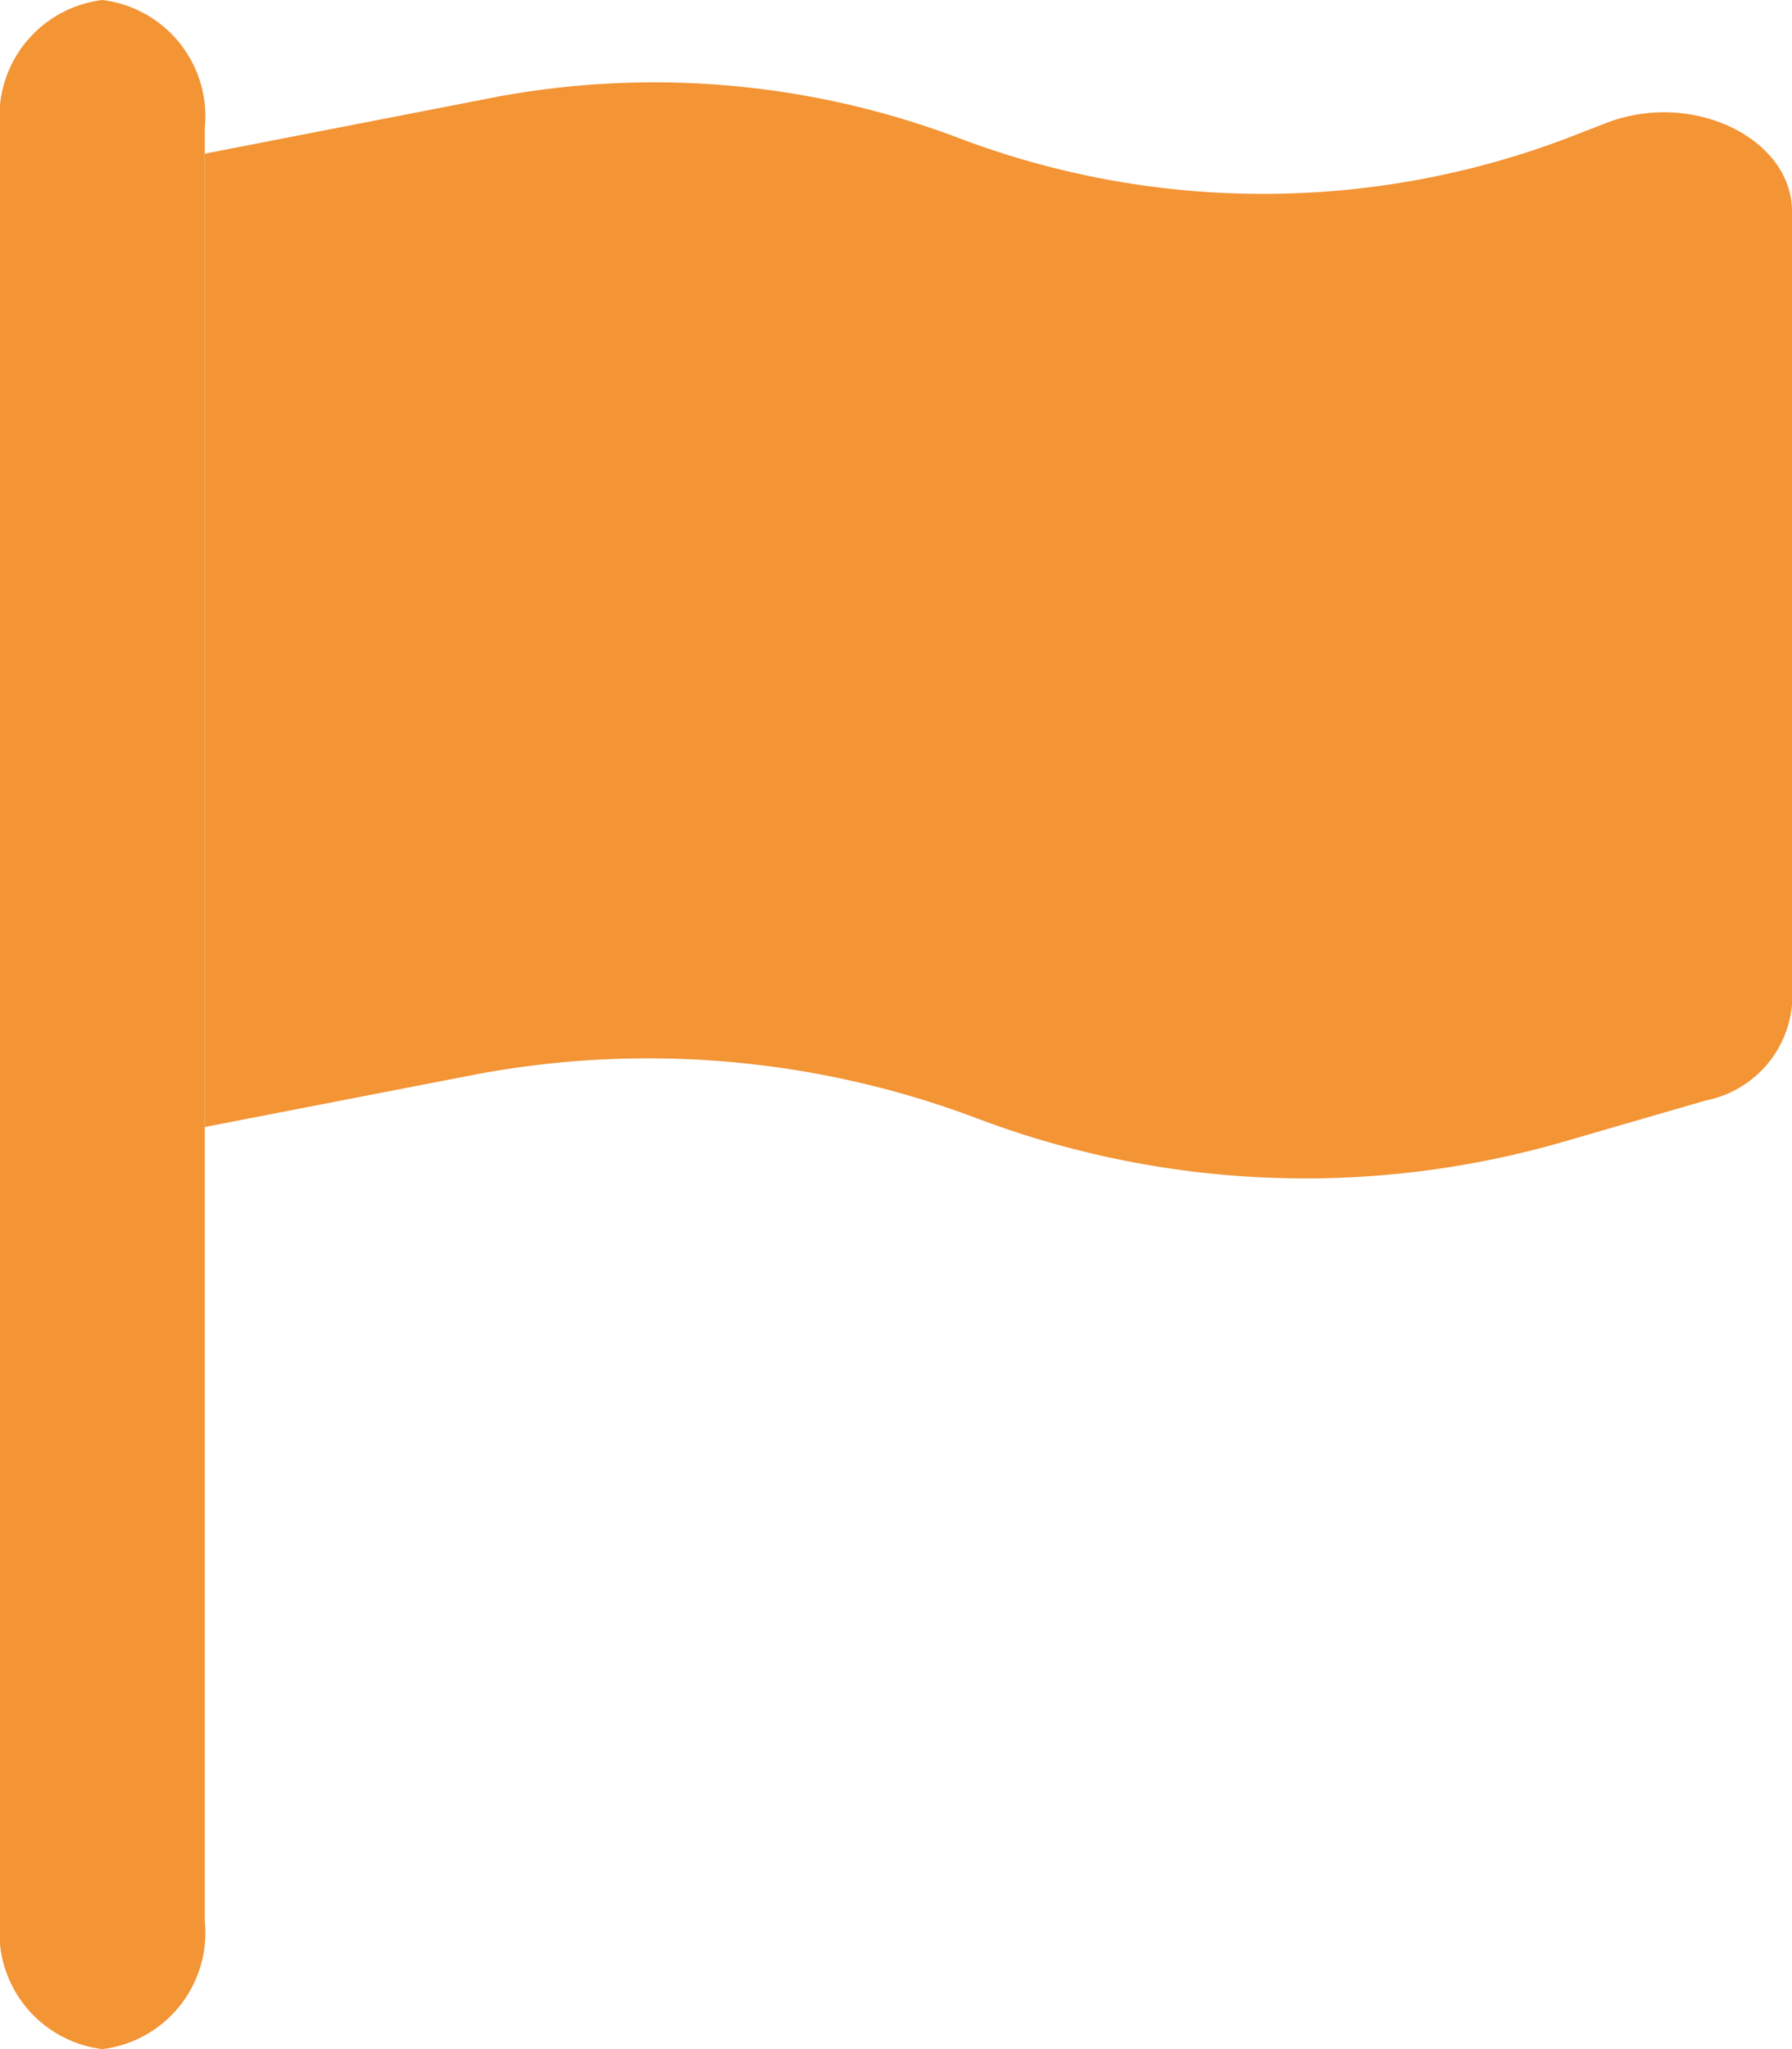
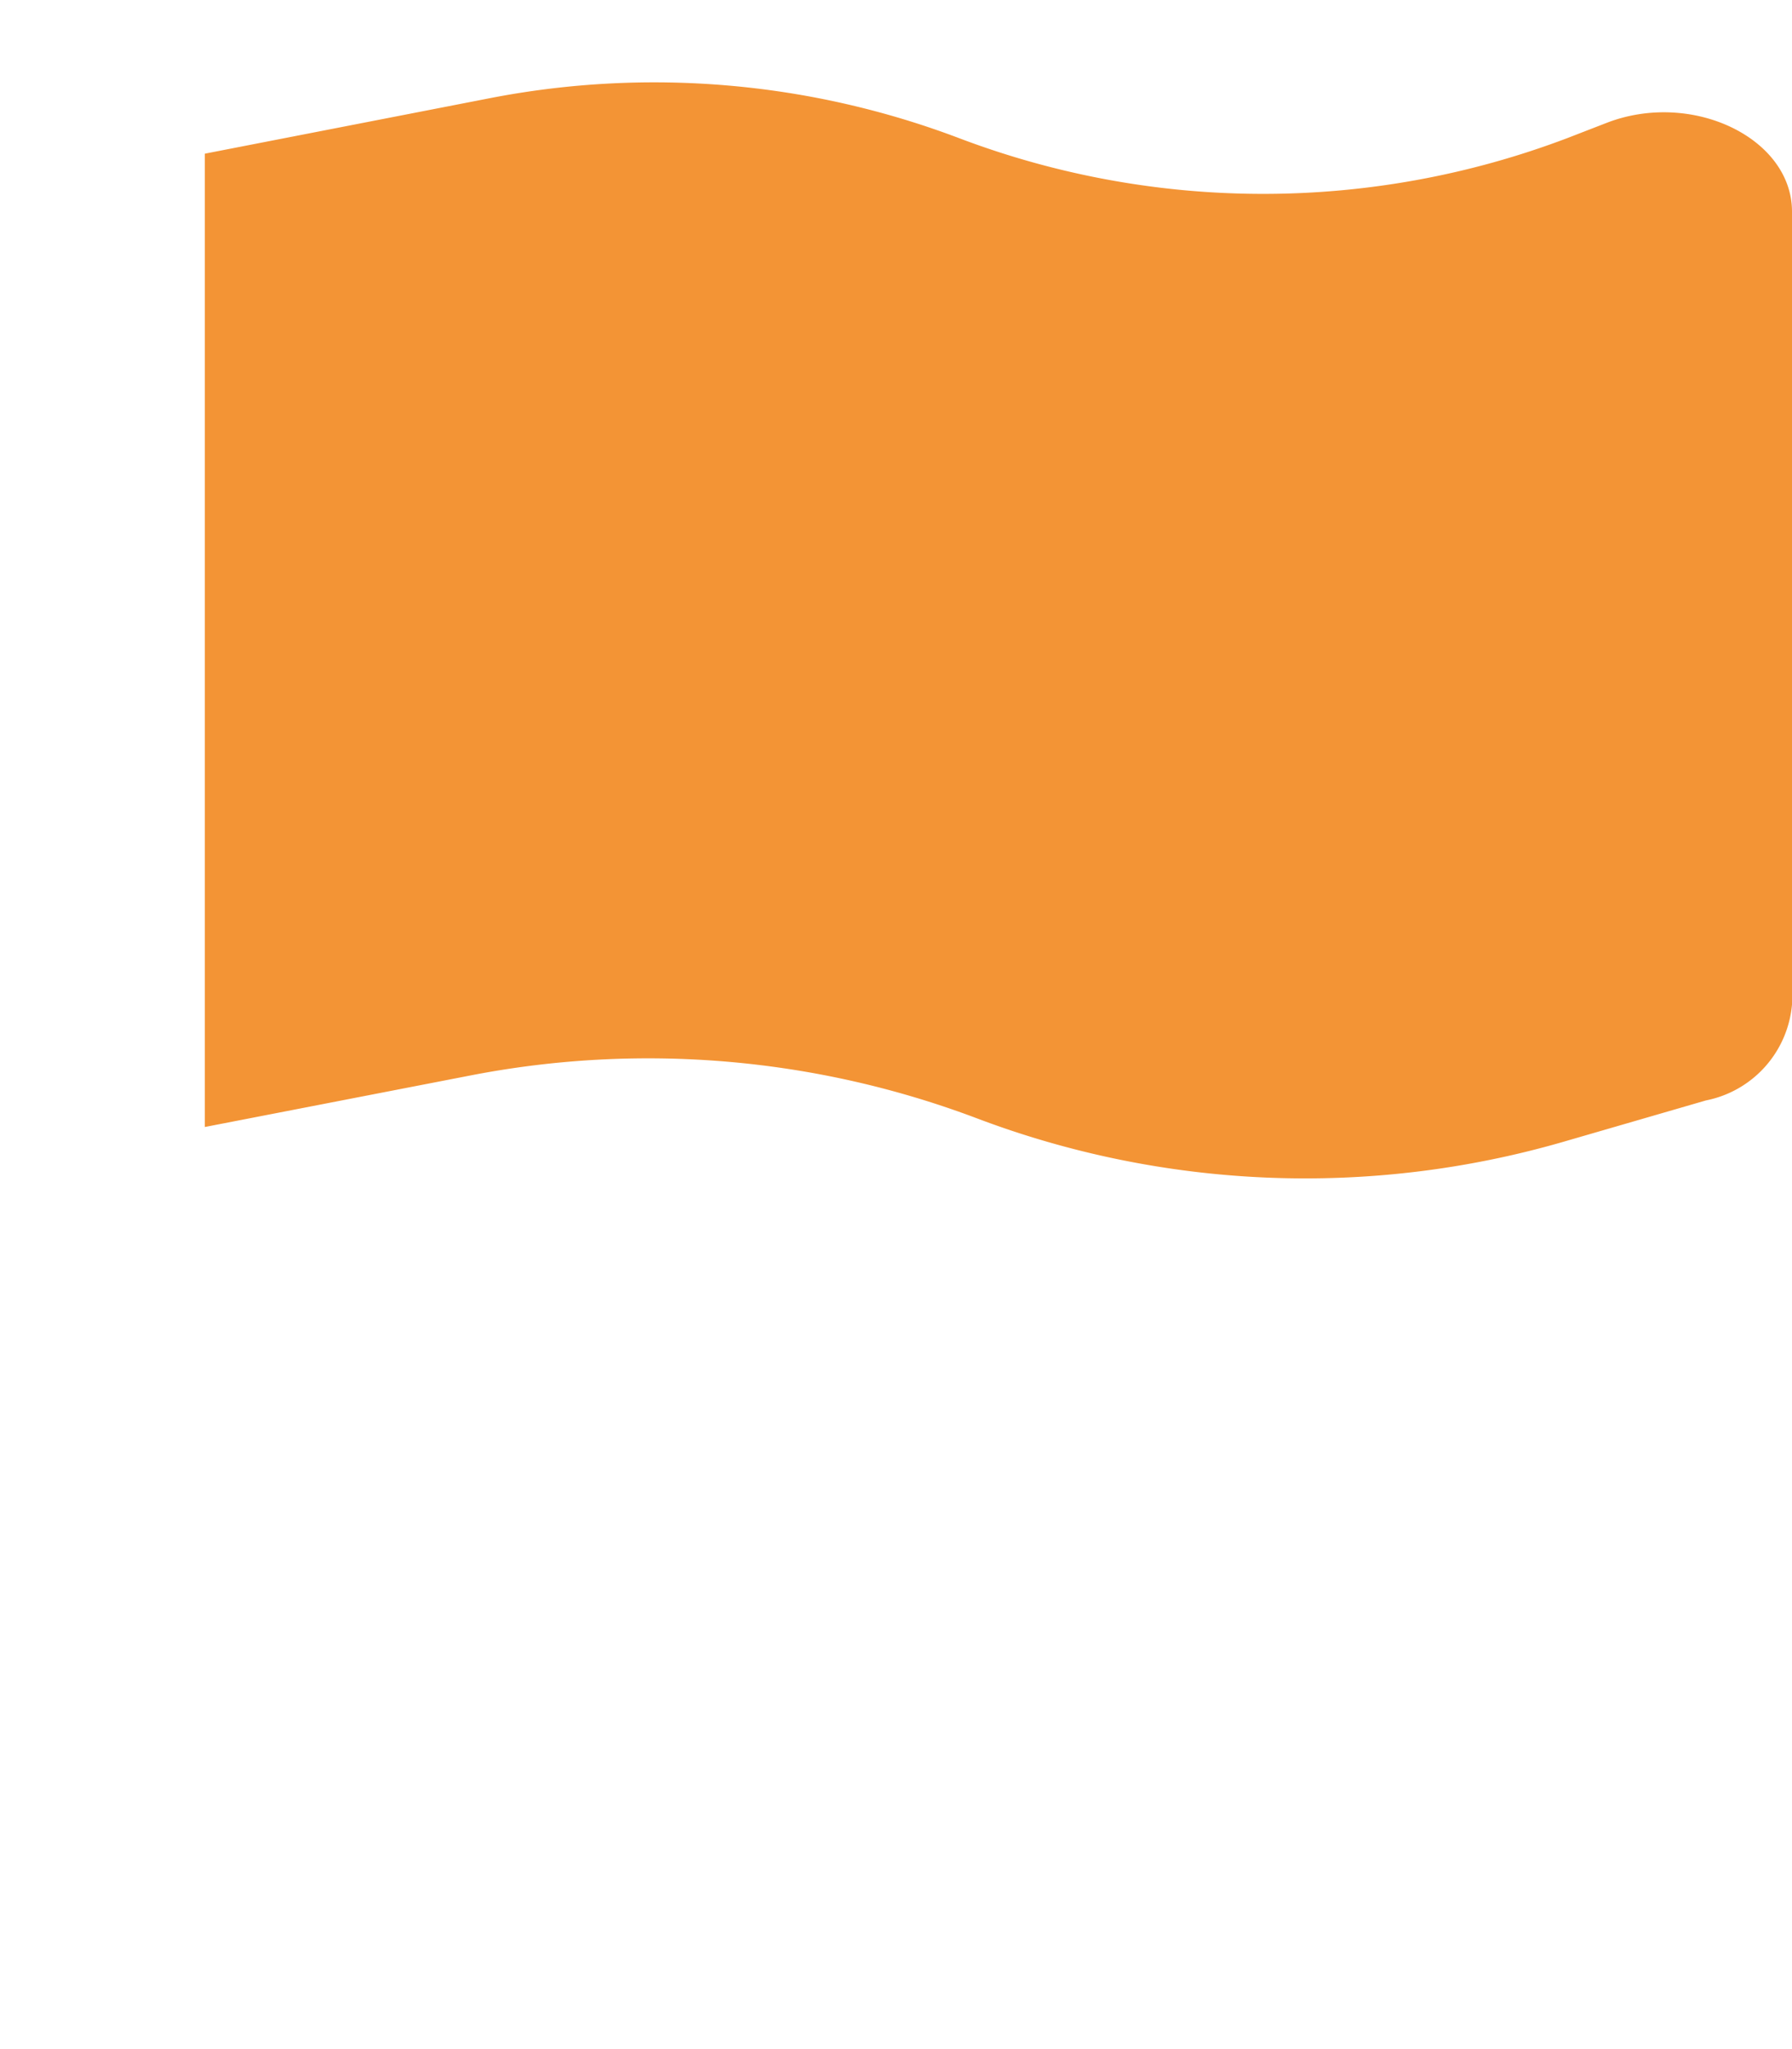
<svg xmlns="http://www.w3.org/2000/svg" id="flag-duotone" width="26.25" height="30" viewBox="0 0 26.25 30">
  <path id="Pfad_37" data-name="Pfad 37" d="M64,41.093l3.893-.755a13.639,13.639,0,0,1,7.417.628,13.6,13.6,0,0,0,8.579.347l2.1-.609A1.571,1.571,0,0,0,87.25,39.3V27.691c0-1.078-1.465-1.781-2.713-1.3l-.581.225a12.565,12.565,0,0,1-8.906,0,12.616,12.616,0,0,0-6.872-.586L64,26.843Z" transform="translate(-61 -24.593)" fill="#f39435" />
-   <path id="Pfad_38" data-name="Pfad 38" d="M1.5,0A1.717,1.717,0,0,1,3,1.875v26.25A1.717,1.717,0,0,1,1.5,30,1.717,1.717,0,0,1,0,28.125V1.875A1.717,1.717,0,0,1,1.5,0Z" transform="translate(0 0)" fill="#f39435" />
</svg>